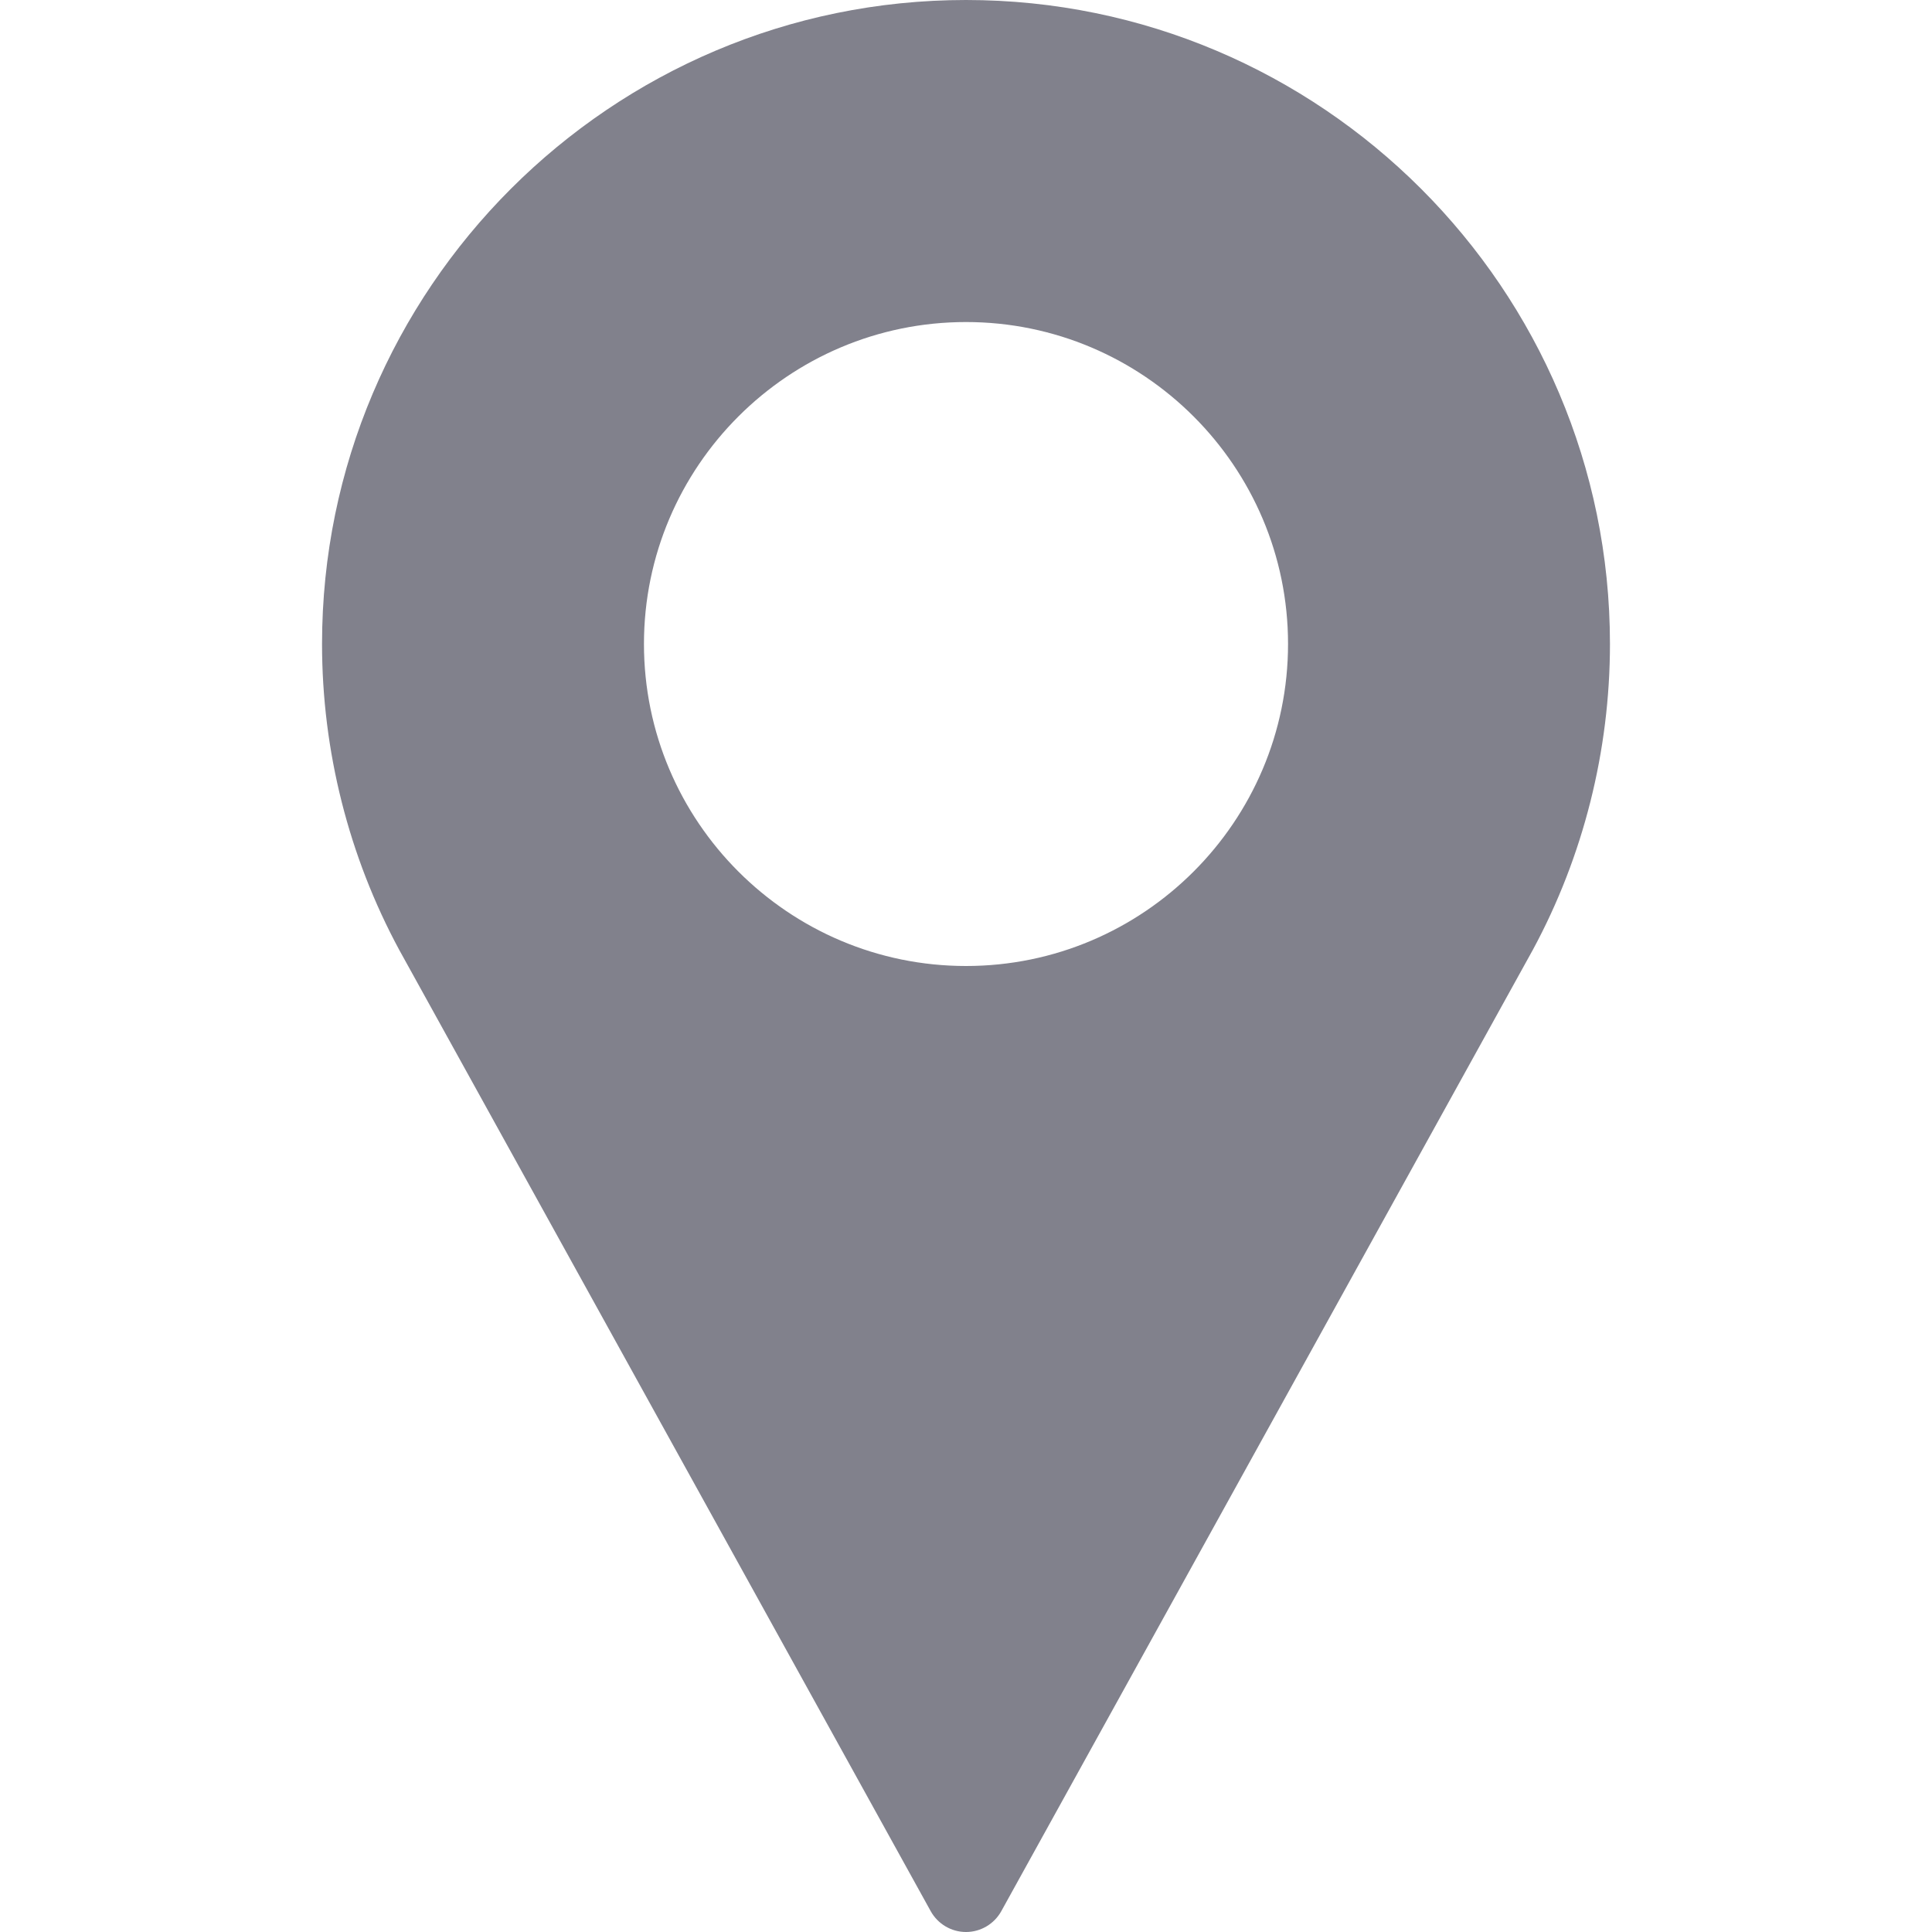
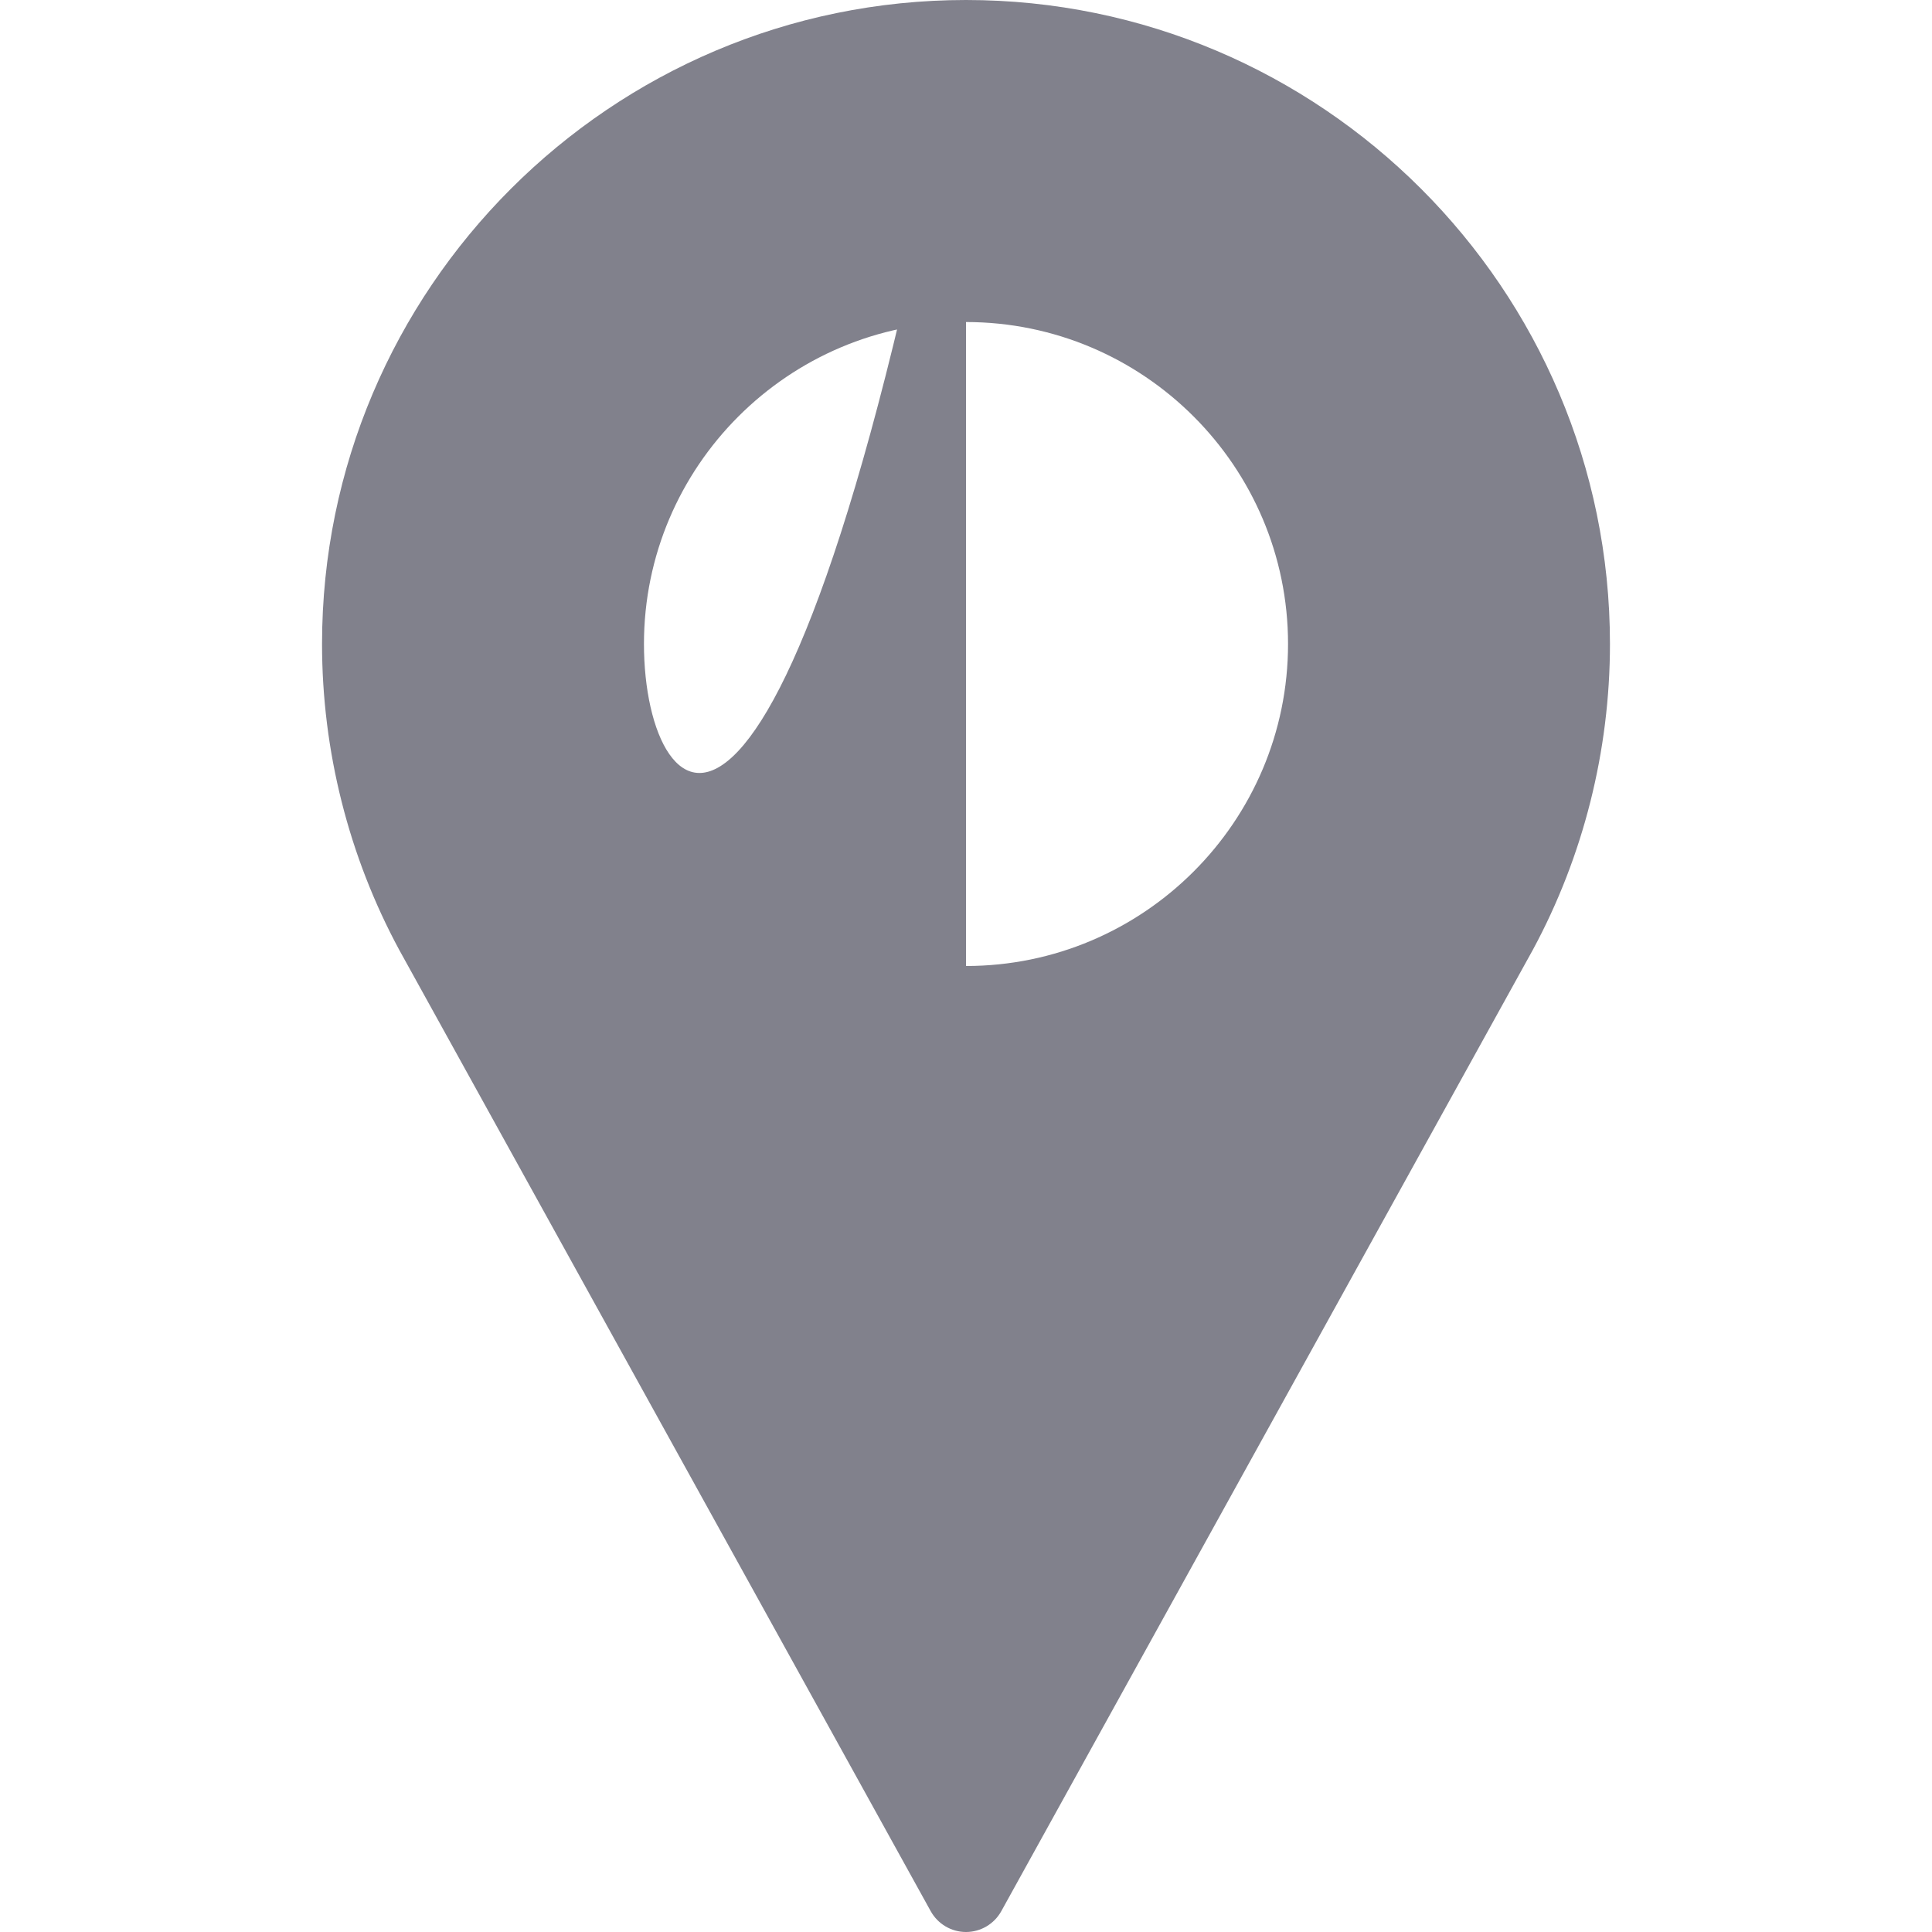
<svg xmlns="http://www.w3.org/2000/svg" width="16" height="16" viewBox="0 0 16 16" fill="none">
-   <path d="M8 0C5.059 0 2.667 2.393 2.667 5.333C2.667 6.216 2.887 7.091 3.307 7.868L7.708 15.828C7.767 15.934 7.879 16 8 16C8.121 16 8.233 15.934 8.292 15.828L12.695 7.865C13.113 7.091 13.333 6.216 13.333 5.333C13.333 2.393 10.941 0 8 0ZM8 8C6.53 8 5.333 6.804 5.333 5.333C5.333 3.863 6.53 2.667 8 2.667C9.47 2.667 10.667 3.863 10.667 5.333C10.667 6.804 9.47 8 8 8Z" fill="#81818C" />
+   <path d="M8 0C5.059 0 2.667 2.393 2.667 5.333C2.667 6.216 2.887 7.091 3.307 7.868L7.708 15.828C7.767 15.934 7.879 16 8 16C8.121 16 8.233 15.934 8.292 15.828L12.695 7.865C13.113 7.091 13.333 6.216 13.333 5.333C13.333 2.393 10.941 0 8 0ZC6.53 8 5.333 6.804 5.333 5.333C5.333 3.863 6.53 2.667 8 2.667C9.47 2.667 10.667 3.863 10.667 5.333C10.667 6.804 9.47 8 8 8Z" fill="#81818C" />
</svg>